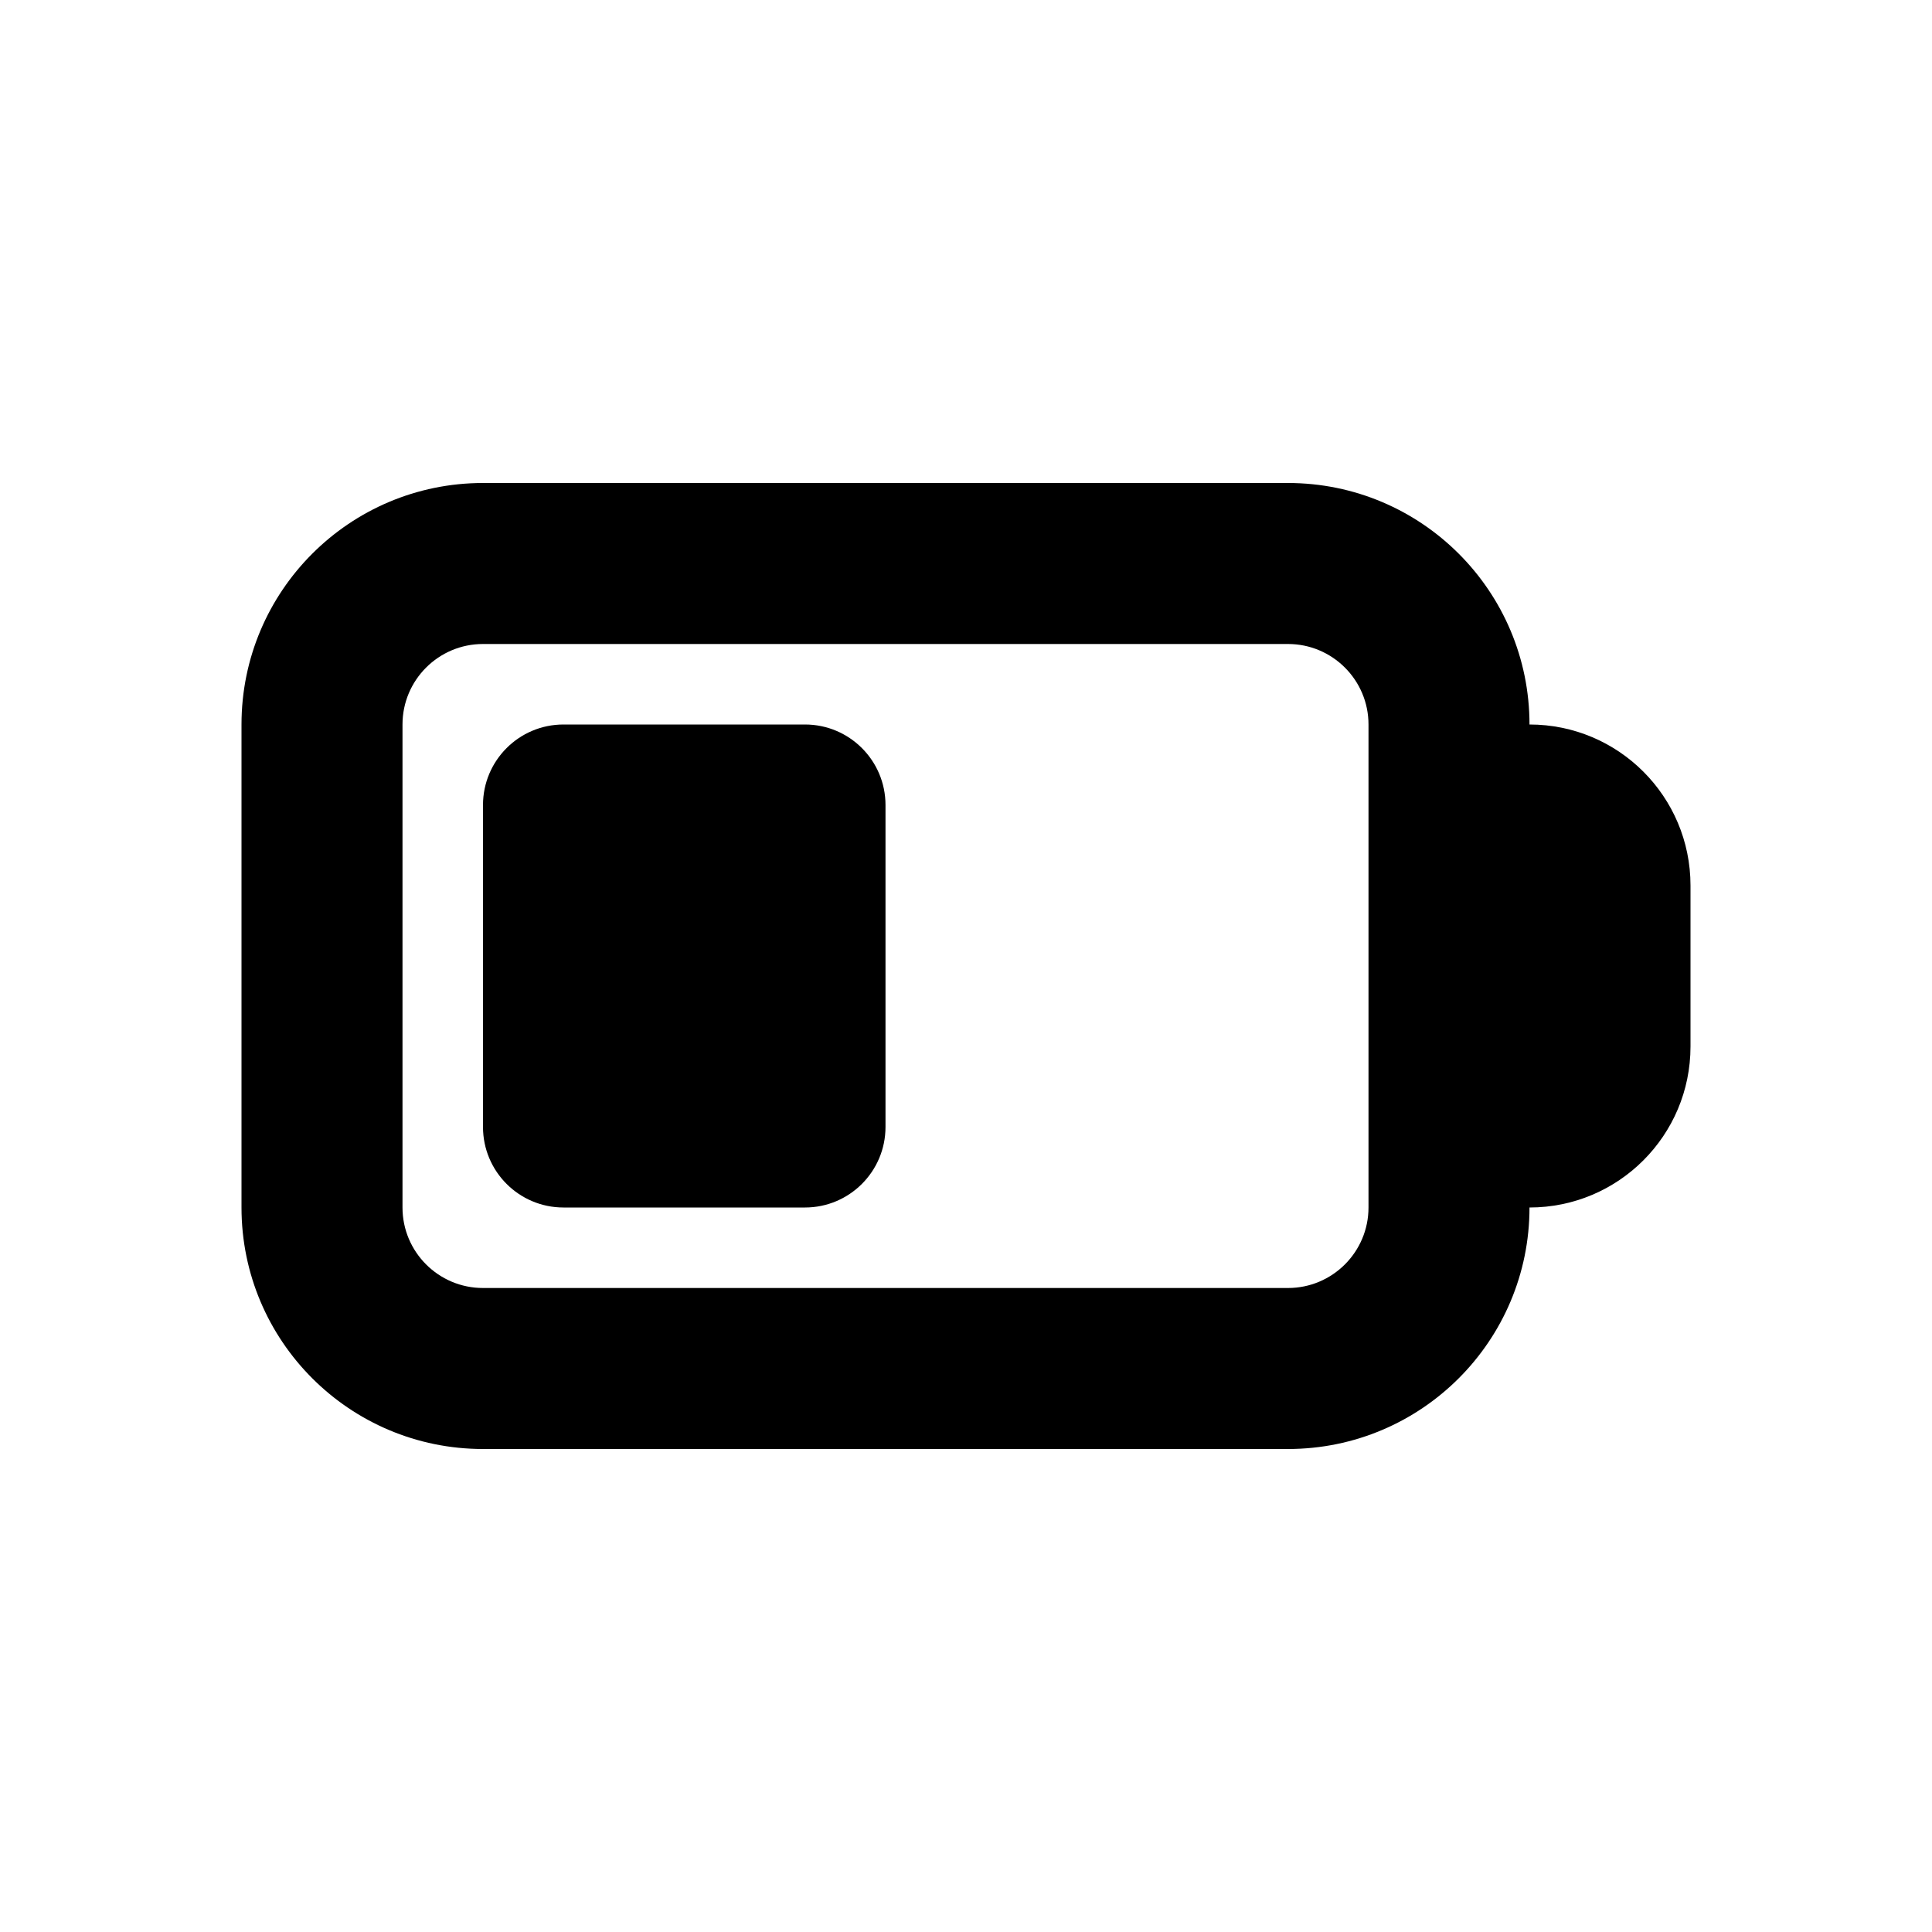
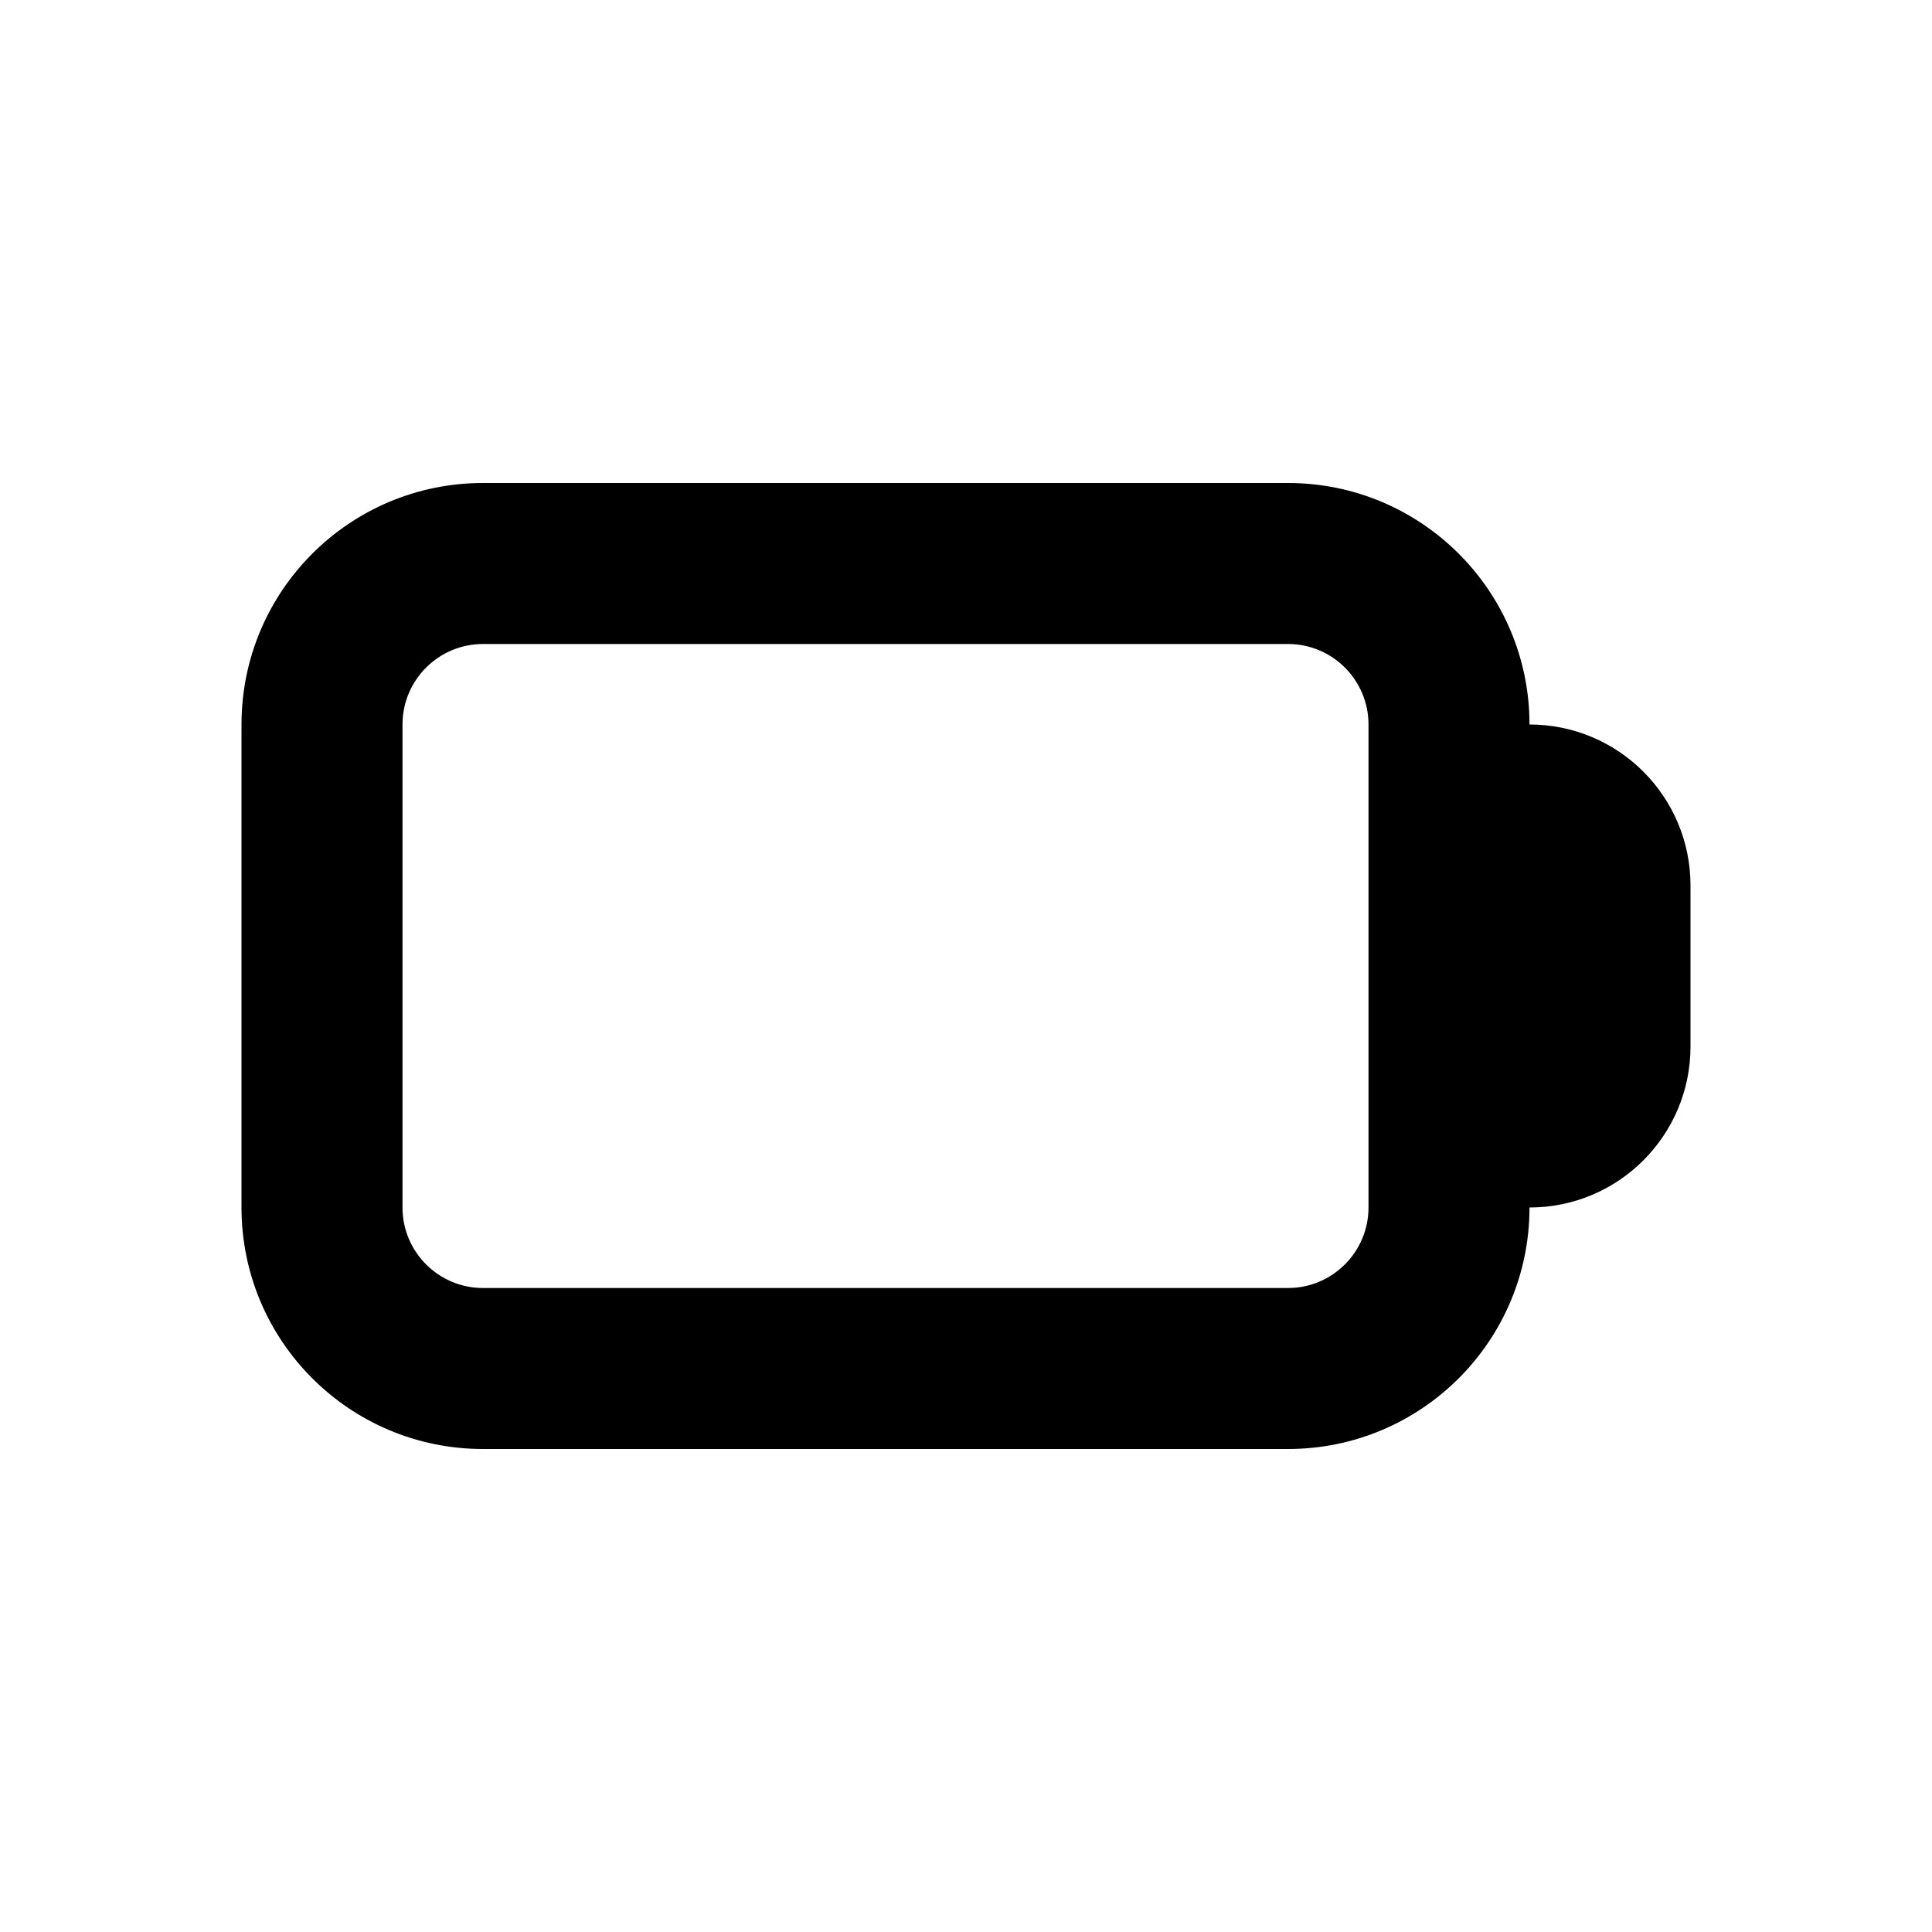
<svg xmlns="http://www.w3.org/2000/svg" width="800px" height="800px" viewBox="0 0 24 24" fill="none">
-   <path d="M7 9C6.448 9 6 9.448 6 10V14C6 14.552 6.448 15 7 15H10C10.552 15 11 14.552 11 14V10C11 9.448 10.552 9 10 9H7Z" fill="#000000" />
  <path fill-rule="evenodd" clip-rule="evenodd" d="M3 9C3 7.343 4.343 6 6 6H16C17.657 6 19 7.343 19 9C20.105 9 21 9.895 21 11V13C21 14.105 20.105 15 19 15C19 16.657 17.657 18 16 18H6C4.343 18 3 16.657 3 15V9ZM16 8C16.552 8 17 8.448 17 9V15C17 15.552 16.552 16 16 16H6C5.448 16 5 15.552 5 15V9C5 8.448 5.448 8 6 8H16Z" fill="#000000" />
</svg>